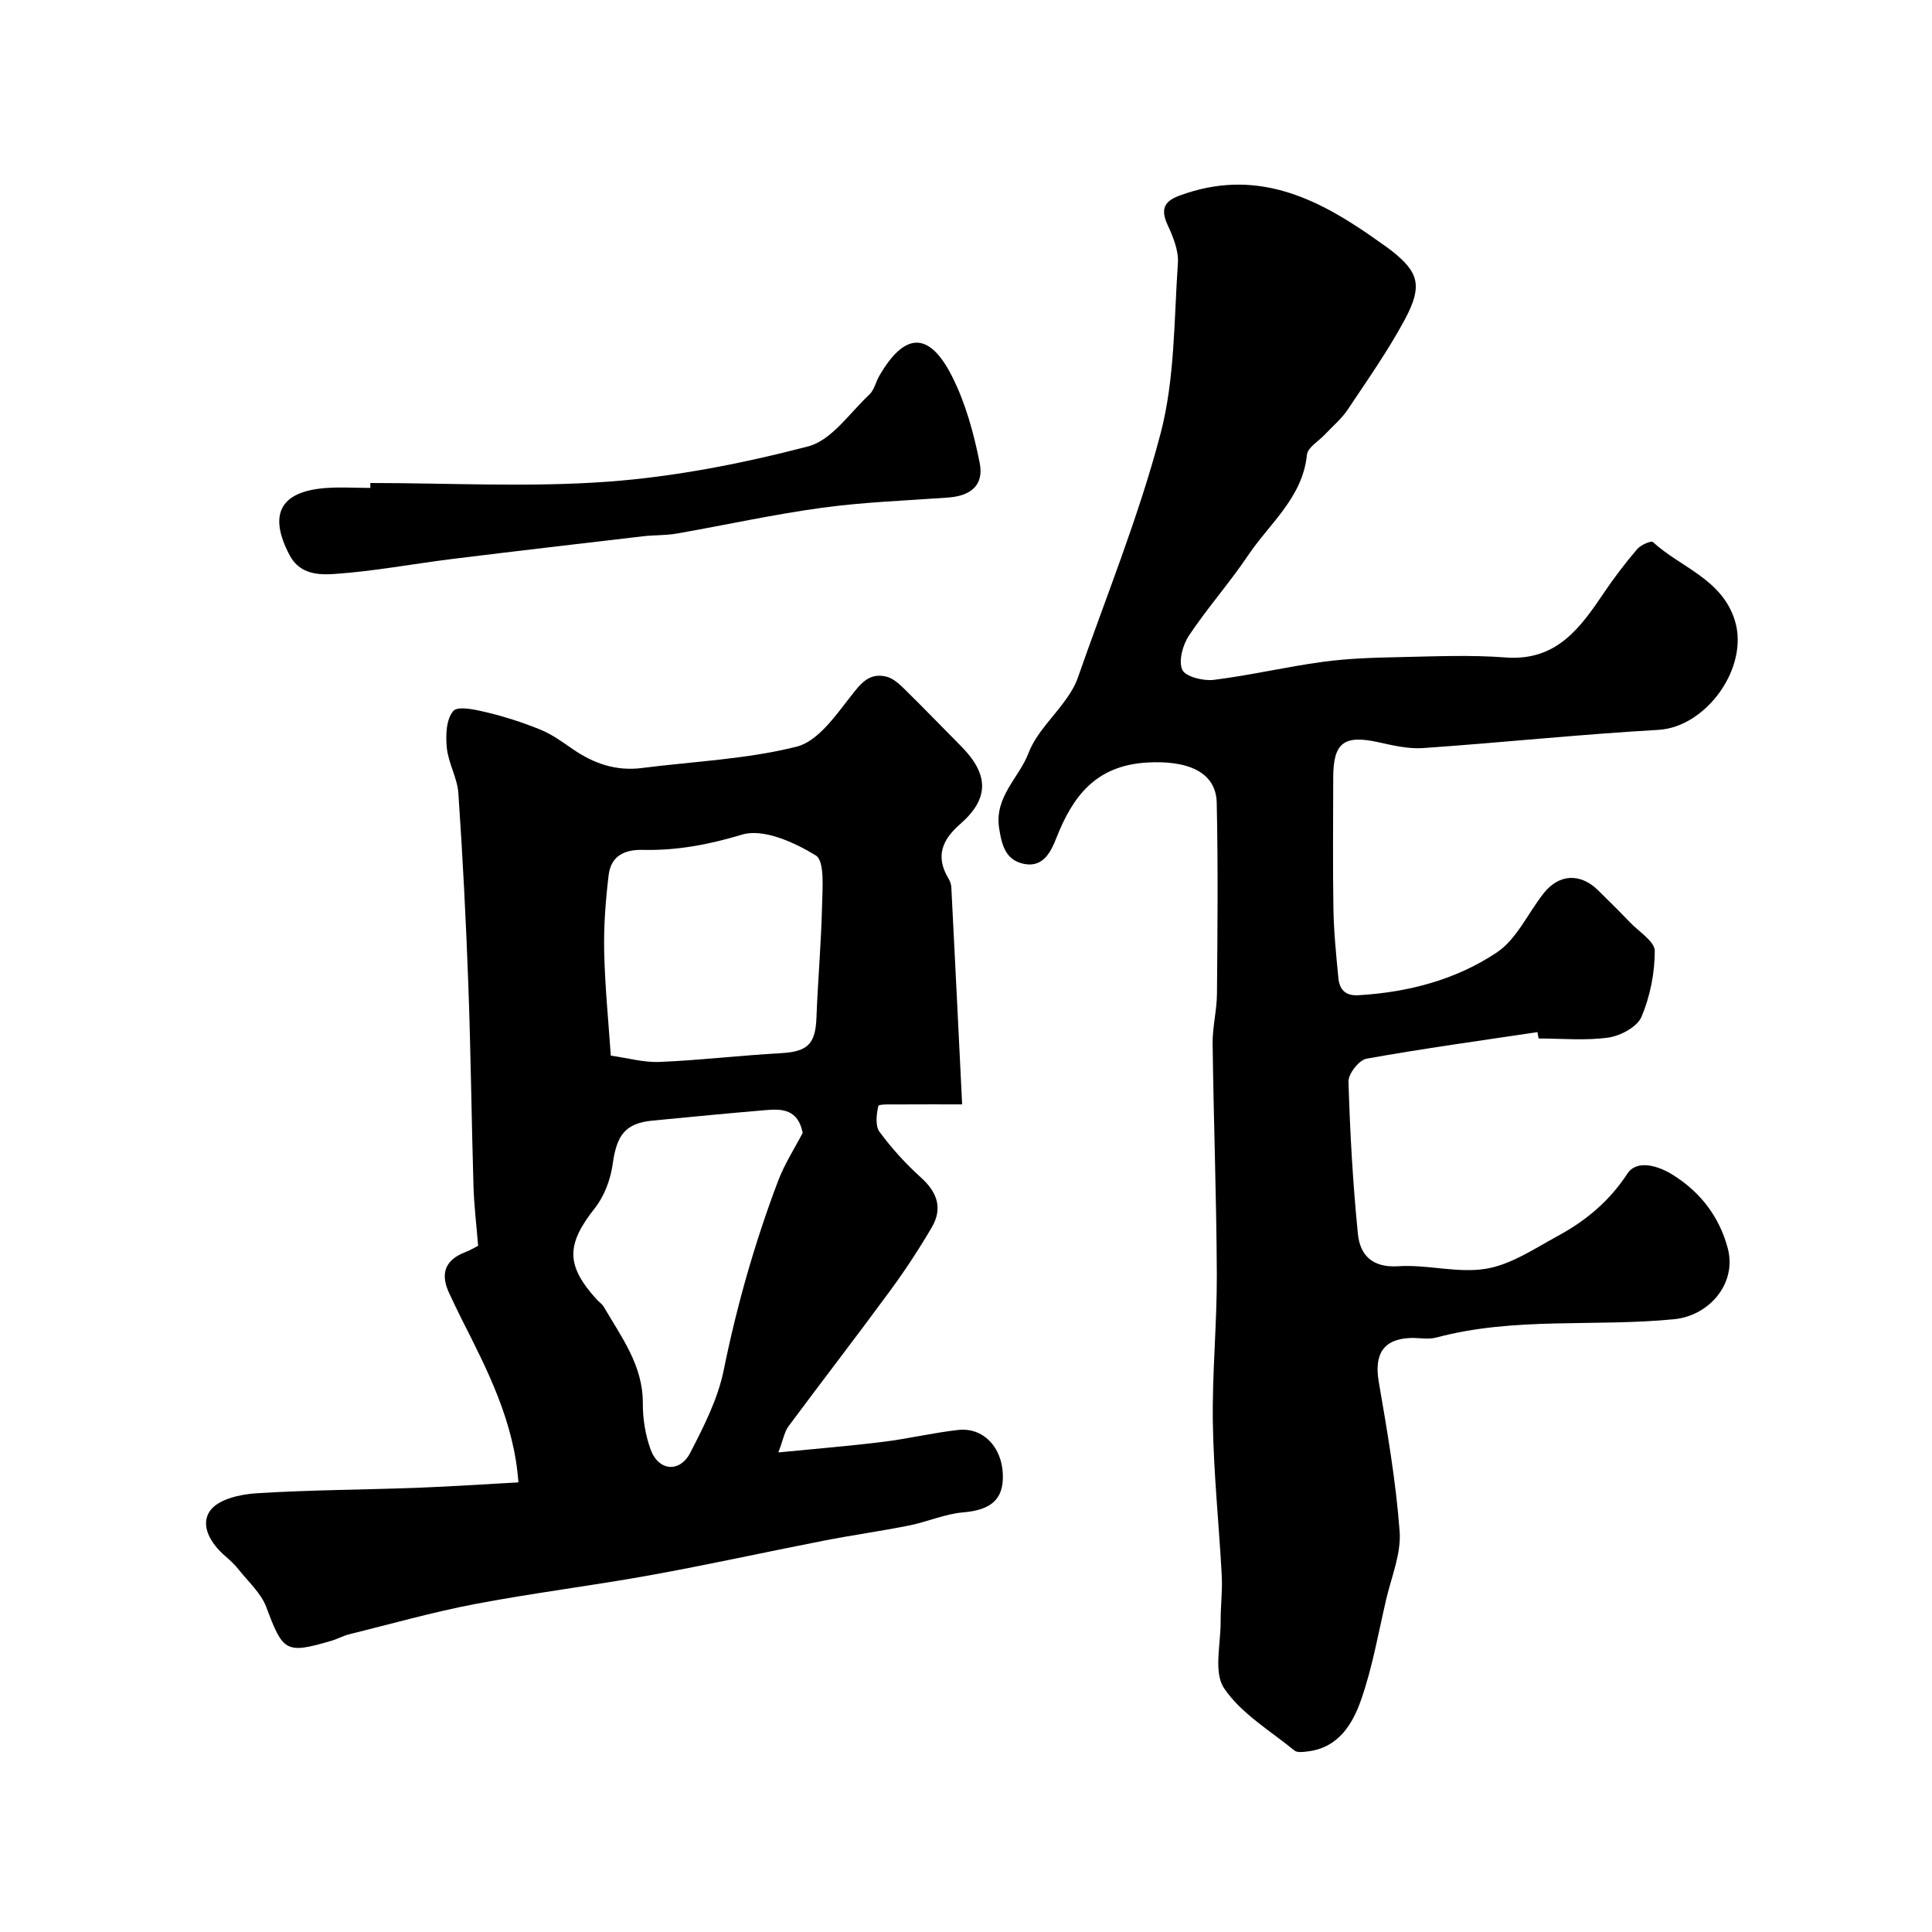
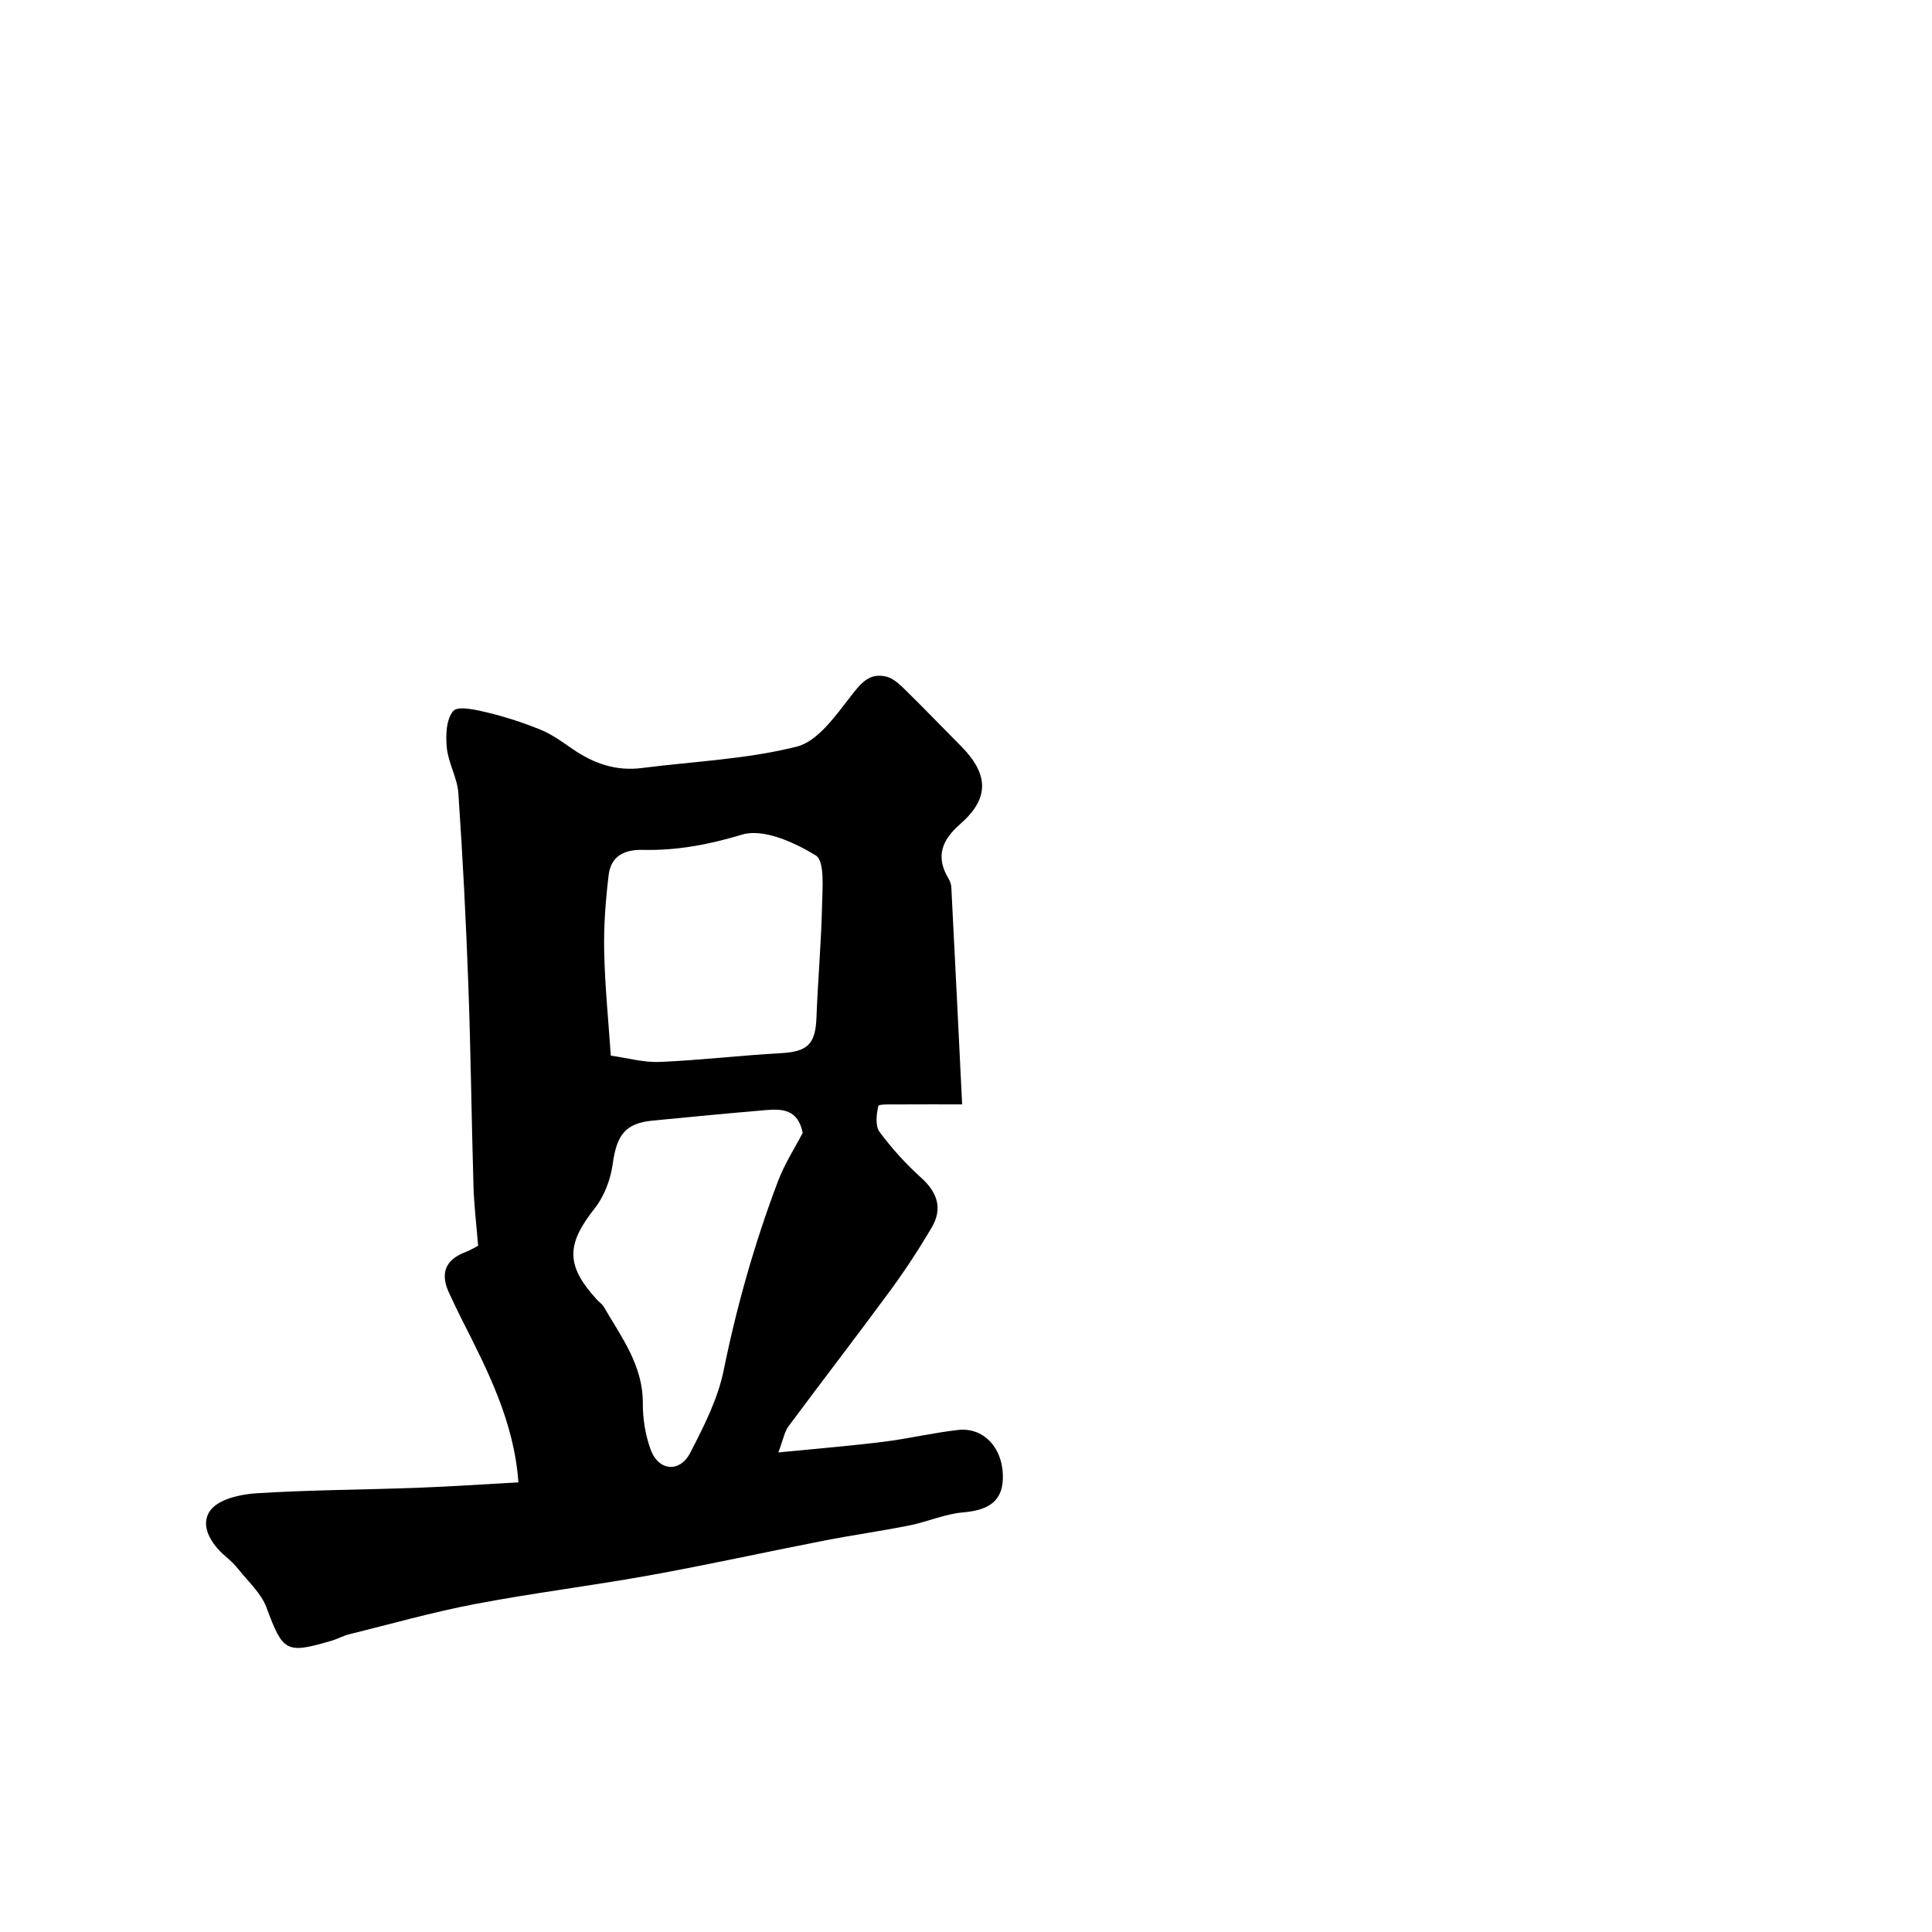
<svg xmlns="http://www.w3.org/2000/svg" enable-background="new 0 0 400 400" viewBox="0 0 400 400">
  <g fill="#010000">
-     <path d="m318.32 213.69c-11.81 1.77-23.65 3.39-35.4 5.5-1.54.28-3.78 3.13-3.73 4.73.31 10.53.9 21.07 1.95 31.55.44 4.4 2.97 7.04 8.38 6.69 6.04-.39 12.34 1.51 18.21.51 5.17-.88 10.01-4.18 14.8-6.78 5.76-3.13 10.64-7.15 14.39-12.88 1.99-3.04 6.45-1.61 9.32.17 5.71 3.53 9.71 8.65 11.47 15.24 1.94 7.25-3.78 13.99-11.11 14.71-16.38 1.62-33.04-.54-49.21 3.79-1.71.46-3.65.02-5.48.1-5.52.24-7.42 3.4-6.46 9.02 1.77 10.3 3.56 20.64 4.33 31.03.34 4.61-1.71 9.43-2.8 14.12-1.62 6.96-2.84 14.06-5.19 20.77-1.76 5.02-4.69 9.88-11.01 10.65-.92.11-2.17.3-2.76-.17-5.06-4.13-11.08-7.69-14.59-12.91-2.21-3.28-.68-9.13-.71-13.82-.02-3.16.4-6.34.23-9.49-.56-10.53-1.67-21.04-1.84-31.56-.17-10.26.86-20.53.82-30.8-.07-15.93-.67-31.86-.87-47.8-.04-3.43.87-6.86.9-10.29.11-13.19.24-26.39-.05-39.57-.14-6.4-6.05-8.84-14.52-8.32-10.49.65-15.27 6.92-18.68 15.61-1.11 2.84-2.73 6.18-6.7 5.37-3.74-.76-4.59-3.74-5.15-7.38-1.01-6.55 4.13-10.42 6.1-15.6 1.57-4.12 5.19-7.45 7.82-11.2.93-1.32 1.81-2.76 2.34-4.27 5.88-16.86 12.67-33.49 17.18-50.71 2.95-11.29 2.76-23.44 3.57-35.23.18-2.6-1.01-5.47-2.15-7.94-2.04-4.41.6-5.44 3.92-6.53 15.46-5.07 27.93 1.49 39.92 10.07.93.66 1.87 1.3 2.76 2.01 5.3 4.25 6.33 7.03 2.52 14.1-3.49 6.48-7.76 12.55-11.85 18.68-1.26 1.88-3.09 3.39-4.66 5.07-1.3 1.4-3.58 2.7-3.74 4.21-.9 8.9-7.72 14.19-12.2 20.86-3.82 5.69-8.42 10.87-12.22 16.57-1.29 1.94-2.21 5.26-1.39 7.1.63 1.43 4.34 2.35 6.5 2.09 7.59-.94 15.07-2.72 22.65-3.74 5.21-.71 10.52-.86 15.79-.97 7.33-.15 14.7-.49 21.99.07 10.55.8 15.46-6.11 20.41-13.45 2.1-3.12 4.4-6.12 6.84-8.98.73-.86 2.89-1.8 3.25-1.47 5.76 5.29 14.29 7.63 16.97 16.24 3.02 9.7-5.9 22.08-15.83 22.65-16.25.93-32.46 2.64-48.7 3.77-3.03.21-6.2-.53-9.22-1.2-7.17-1.59-9.4.06-9.4 7.36-.01 9.03-.11 18.06.04 27.09.08 4.77.56 9.54 1.02 14.3.23 2.38 1.36 3.79 4.18 3.62 10.3-.61 20.18-3.2 28.65-8.87 4.11-2.75 6.44-8.14 9.68-12.24 3.17-4.02 7.58-4.22 11.25-.63 2.26 2.22 4.51 4.45 6.7 6.73 1.83 1.9 5.05 3.89 5.05 5.84 0 4.58-.96 9.41-2.74 13.63-.88 2.08-4.32 3.94-6.83 4.3-4.74.68-9.64.2-14.47.2-.1-.45-.17-.88-.24-1.32z" />
    <path d="m107.33 306.91c-.89-12.51-6.34-23.13-11.74-33.78-.89-1.75-1.71-3.53-2.55-5.3-1.92-4.02-1.01-6.94 3.3-8.59 1.05-.4 2.03-1 2.65-1.31-.34-4.28-.84-8.3-.96-12.33-.41-13.93-.56-27.86-1.07-41.79-.48-13.21-1.16-26.41-2.06-39.59-.22-3.17-2.07-6.2-2.39-9.38-.26-2.56-.14-5.92 1.33-7.63.95-1.12 4.69-.27 7.04.3 3.76.91 7.48 2.11 11.06 3.58 2.35.96 4.48 2.51 6.59 3.97 4.35 3.01 9.01 4.64 14.37 3.95 10.71-1.37 21.64-1.81 32.03-4.42 4.36-1.09 8.03-6.36 11.17-10.38 2.12-2.72 3.85-5.01 7.46-4.11 1.35.34 2.61 1.5 3.67 2.53 3.97 3.89 7.82 7.9 11.73 11.84 5.81 5.86 5.9 10.85-.16 16.14-3.77 3.29-5.15 6.7-2.46 11.22.32.54.59 1.21.62 1.83.76 14.84 1.49 29.68 2.24 44.99-4.57 0-8.8-.02-13.03.01-1.51.01-4.23-.1-4.32.31-.39 1.73-.67 4.13.25 5.37 2.52 3.42 5.44 6.63 8.6 9.48 3.39 3.06 4.5 6.39 2.21 10.3-2.62 4.46-5.47 8.82-8.53 12.99-6.96 9.48-14.15 18.79-21.16 28.23-.79 1.07-1.02 2.56-2.07 5.37 8.02-.79 14.9-1.35 21.75-2.2 5.17-.64 10.28-1.87 15.46-2.45 5.17-.59 9.09 3.52 9.27 9.25.17 5.18-2.51 7.32-8.2 7.81-3.77.32-7.41 1.95-11.17 2.71-5.91 1.18-11.89 2.01-17.8 3.17-11.99 2.34-23.92 4.98-35.94 7.15s-24.17 3.66-36.17 5.95c-8.77 1.67-17.4 4.12-26.08 6.27-1.26.31-2.42.98-3.67 1.34-9.45 2.77-10.01 2.26-13.46-6.96-1.08-2.9-3.7-5.23-5.7-7.76-.82-1.04-1.81-1.96-2.82-2.83-3.01-2.59-5.31-6.42-3.06-9.46 1.7-2.3 6.15-3.32 9.47-3.53 11.1-.7 22.25-.73 33.38-1.14 6.92-.26 13.84-.74 20.92-1.12zm58.86-72.36c-.97-4.87-4.22-5-7.56-4.72-7.85.66-15.69 1.42-23.53 2.18-5.66.55-7.42 2.99-8.25 9.01-.44 3.17-1.73 6.63-3.7 9.12-5.93 7.51-6.06 11.83.45 18.96.45.49 1.06.87 1.39 1.43 3.63 6.27 8.14 12.13 8.1 19.99-.02 3.19.52 6.55 1.6 9.55 1.62 4.5 6.04 4.93 8.23.69 2.8-5.43 5.69-11.1 6.9-17.01 2.72-13.39 6.43-26.44 11.25-39.18 1.36-3.6 3.5-6.91 5.12-10.02zm-39.73-15.99c3.42.47 6.81 1.45 10.16 1.3 8.35-.35 16.67-1.35 25.02-1.81 5.56-.31 7.19-1.85 7.4-7.39.29-7.74.99-15.46 1.16-23.2.08-3.58.57-9.2-1.3-10.35-4.46-2.74-10.9-5.64-15.28-4.31-6.89 2.09-13.54 3.32-20.57 3.16-3.9-.09-6.58 1.36-7.04 5.23-.62 5.23-1.04 10.52-.92 15.78.15 7.2.88 14.39 1.37 21.59z" />
-     <path d="m76.67 100c16.43 0 32.93.92 49.27-.28 13.92-1.03 27.85-3.78 41.38-7.3 4.84-1.26 8.59-6.92 12.68-10.74 1.01-.95 1.32-2.61 2.06-3.88 5.24-9.03 10.28-9.26 15.01.04 2.82 5.55 4.54 11.83 5.76 17.98.92 4.59-1.78 6.84-6.5 7.19-8.7.64-17.45.93-26.08 2.11-10.12 1.38-20.13 3.6-30.21 5.36-2.26.39-4.61.28-6.9.55-13.18 1.54-26.35 3.07-39.52 4.7-8.11 1.01-16.18 2.54-24.32 3.1-3.25.22-7.23.14-9.35-3.9-4.38-8.32-2.03-13.09 7.23-13.87 3.14-.26 6.33-.04 9.5-.04-.01-.35-.01-.69-.01-1.02z" />
  </g>
</svg>